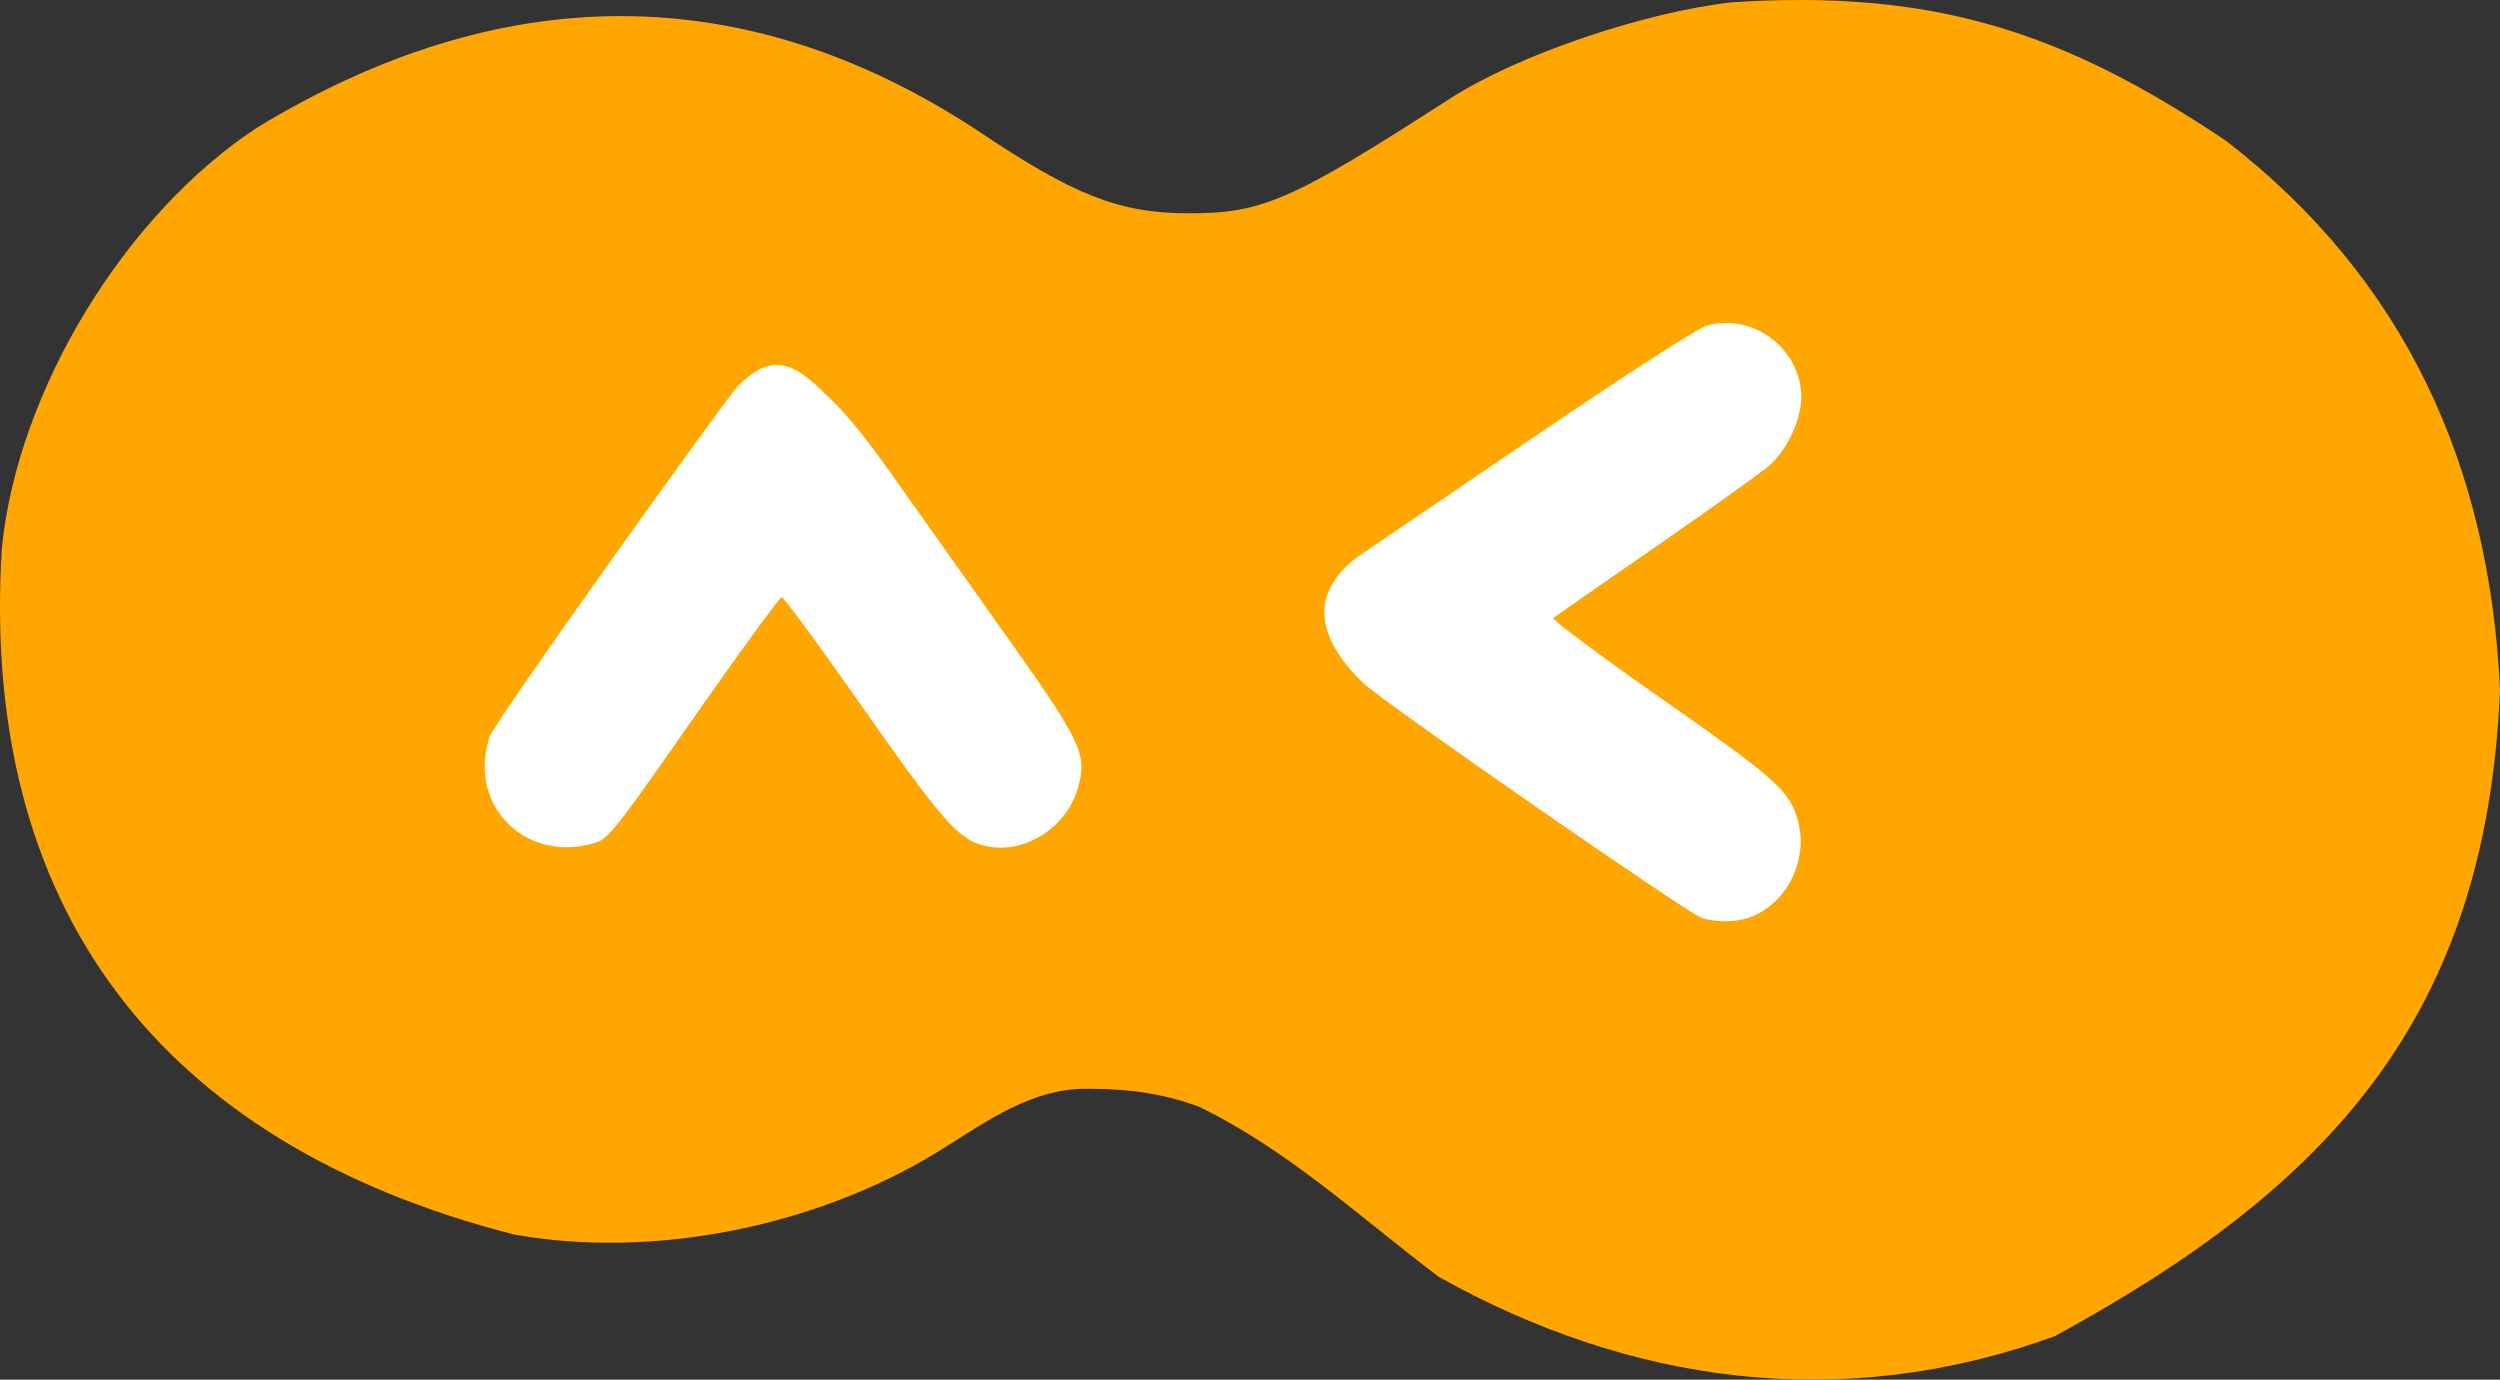
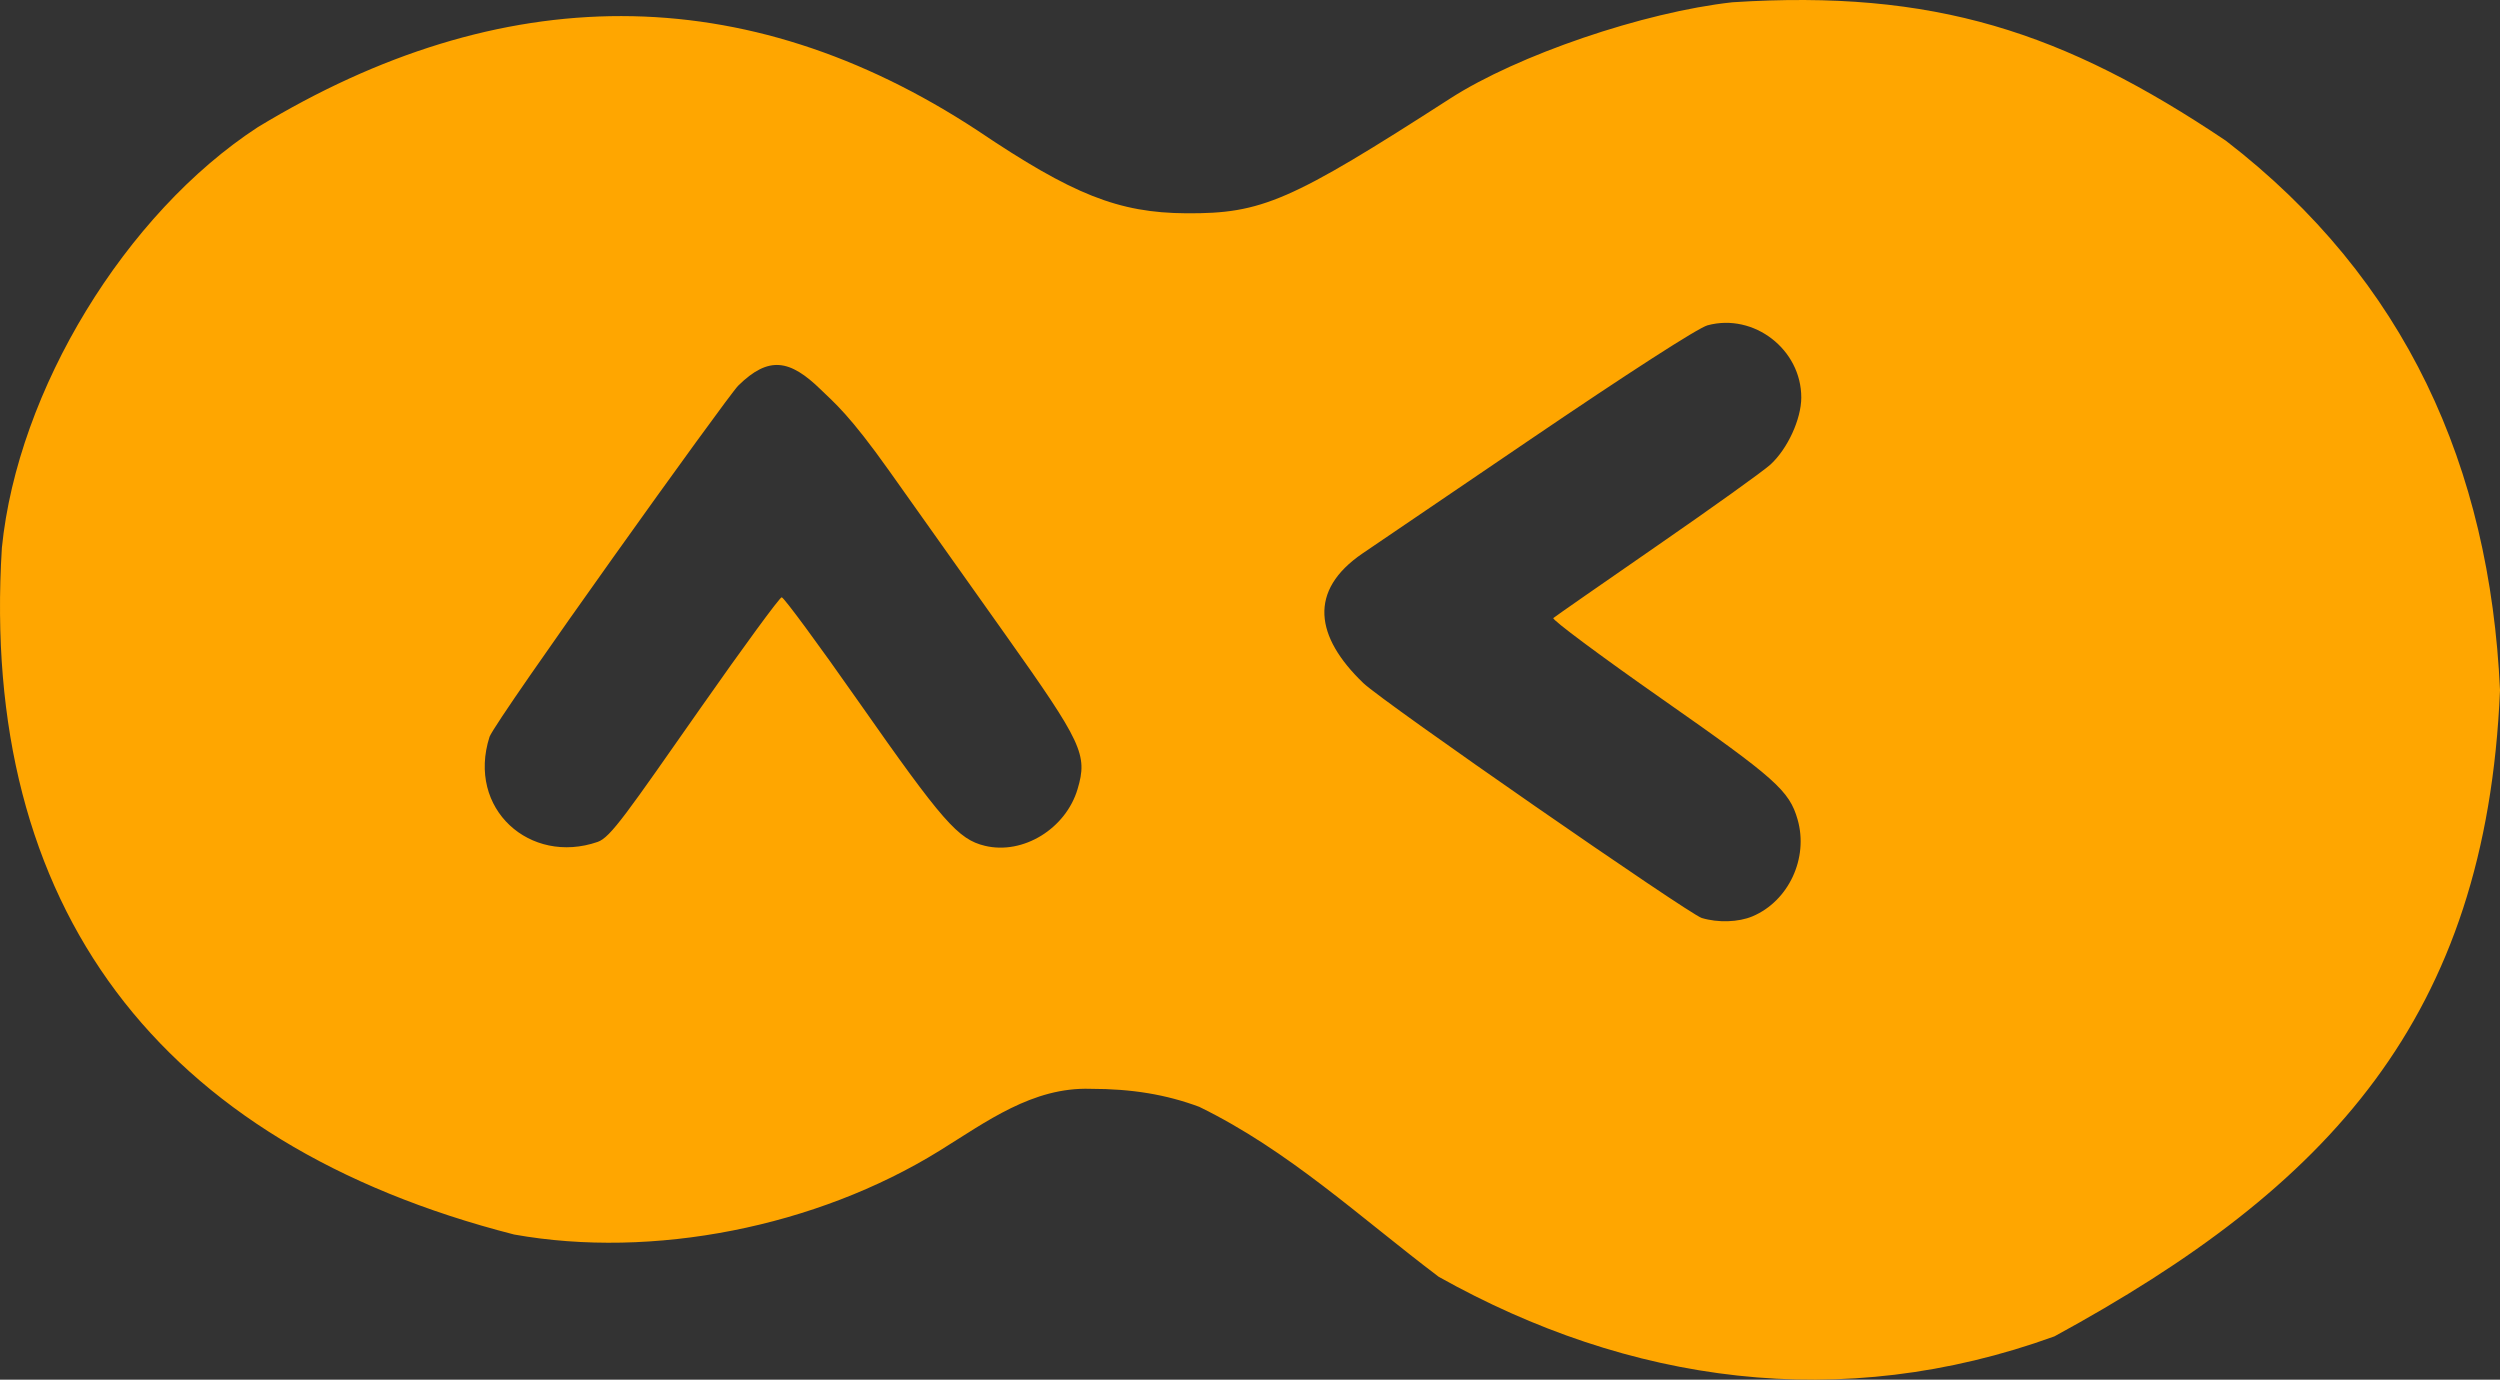
<svg xmlns="http://www.w3.org/2000/svg" width="658.409" height="363.354" version="1.0">
  <rect width="100%" height="100%" fill="#333333" stroke="none" />
-   <path style="fill:#fff;fill-opacity:1;fill-rule:evenodd;stroke:none;stroke-opacity:1" d="M152.817 183.172h410.122v190.919H152.817z" transform="translate(-51.802 -106.702)" />
  <path d="M430.703 442.962c-20.756-15.685-39.46-33.238-63.07-44.766-8.737-3.247-17.735-4.737-28.605-4.737-15.28-.504-27.456 8.677-39.825 16.325-32.488 20.098-75.523 28.568-112 22.045-93.707-23.983-140.818-86.352-134.906-180.87 4.142-41.442 32.469-87.99 67.406-110.769 64.067-38.85 128.114-39.45 189.564.899 25.075 16.894 37.12 21.67 54.936 21.785 19.948.128 27.445-3.133 69.54-30.243 17.735-11.422 50.9-22.73 74.294-25.331 53.104-3.427 87.203 7.751 129.988 36.47 47.405 36.534 69.493 85.955 72.186 144.69-3.664 86.4-45.114 130.856-117.348 170.194-56.326 20.403-112.078 12.367-162.16-15.692zm82.628-94.925c9.531-4.018 14.81-15.334 11.896-25.497-2.186-7.62-5.762-10.798-35.785-31.805-16.151-11.302-29-20.868-28.552-21.26.447-.39 12.738-8.951 27.313-19.024 14.575-10.072 28.018-19.703 29.873-21.402 4.503-4.126 8.105-11.948 8.118-17.628.027-12.68-12.476-22.332-24.676-19.046-2.47.664-20.935 12.565-47.429 30.566l-43.386 29.477c-14.488 9.844-12.48 22.042.131 34.166 5.331 5.126 85.812 60.879 89.147 61.883 4.287 1.292 9.68 1.118 13.35-.43zM209.203 328.43c3.416-1.181 7.746-7.623 27.279-35.51 11.122-15.878 20.657-28.89 21.189-28.915.532-.025 9.593 12.268 20.136 27.318 22.299 31.833 26.336 36.443 33.4 38.137 10.034 2.407 21.294-4.5 24.396-14.963 2.684-9.055 1.27-12.079-19.032-40.686-9.7-13.669-23.43-33.02-30.512-43.004-10.57-14.9-14.477-17.983-18.082-21.493-8.174-7.96-13.729-8.94-21.744-1.056-2.822 2.777-63.436 87.395-65.498 92.472-6.085 19.023 10.682 33.851 28.468 27.7z" style="fill:#ffa600;fill-opacity:1" transform="translate(-51.802 -106.702)" />
</svg>